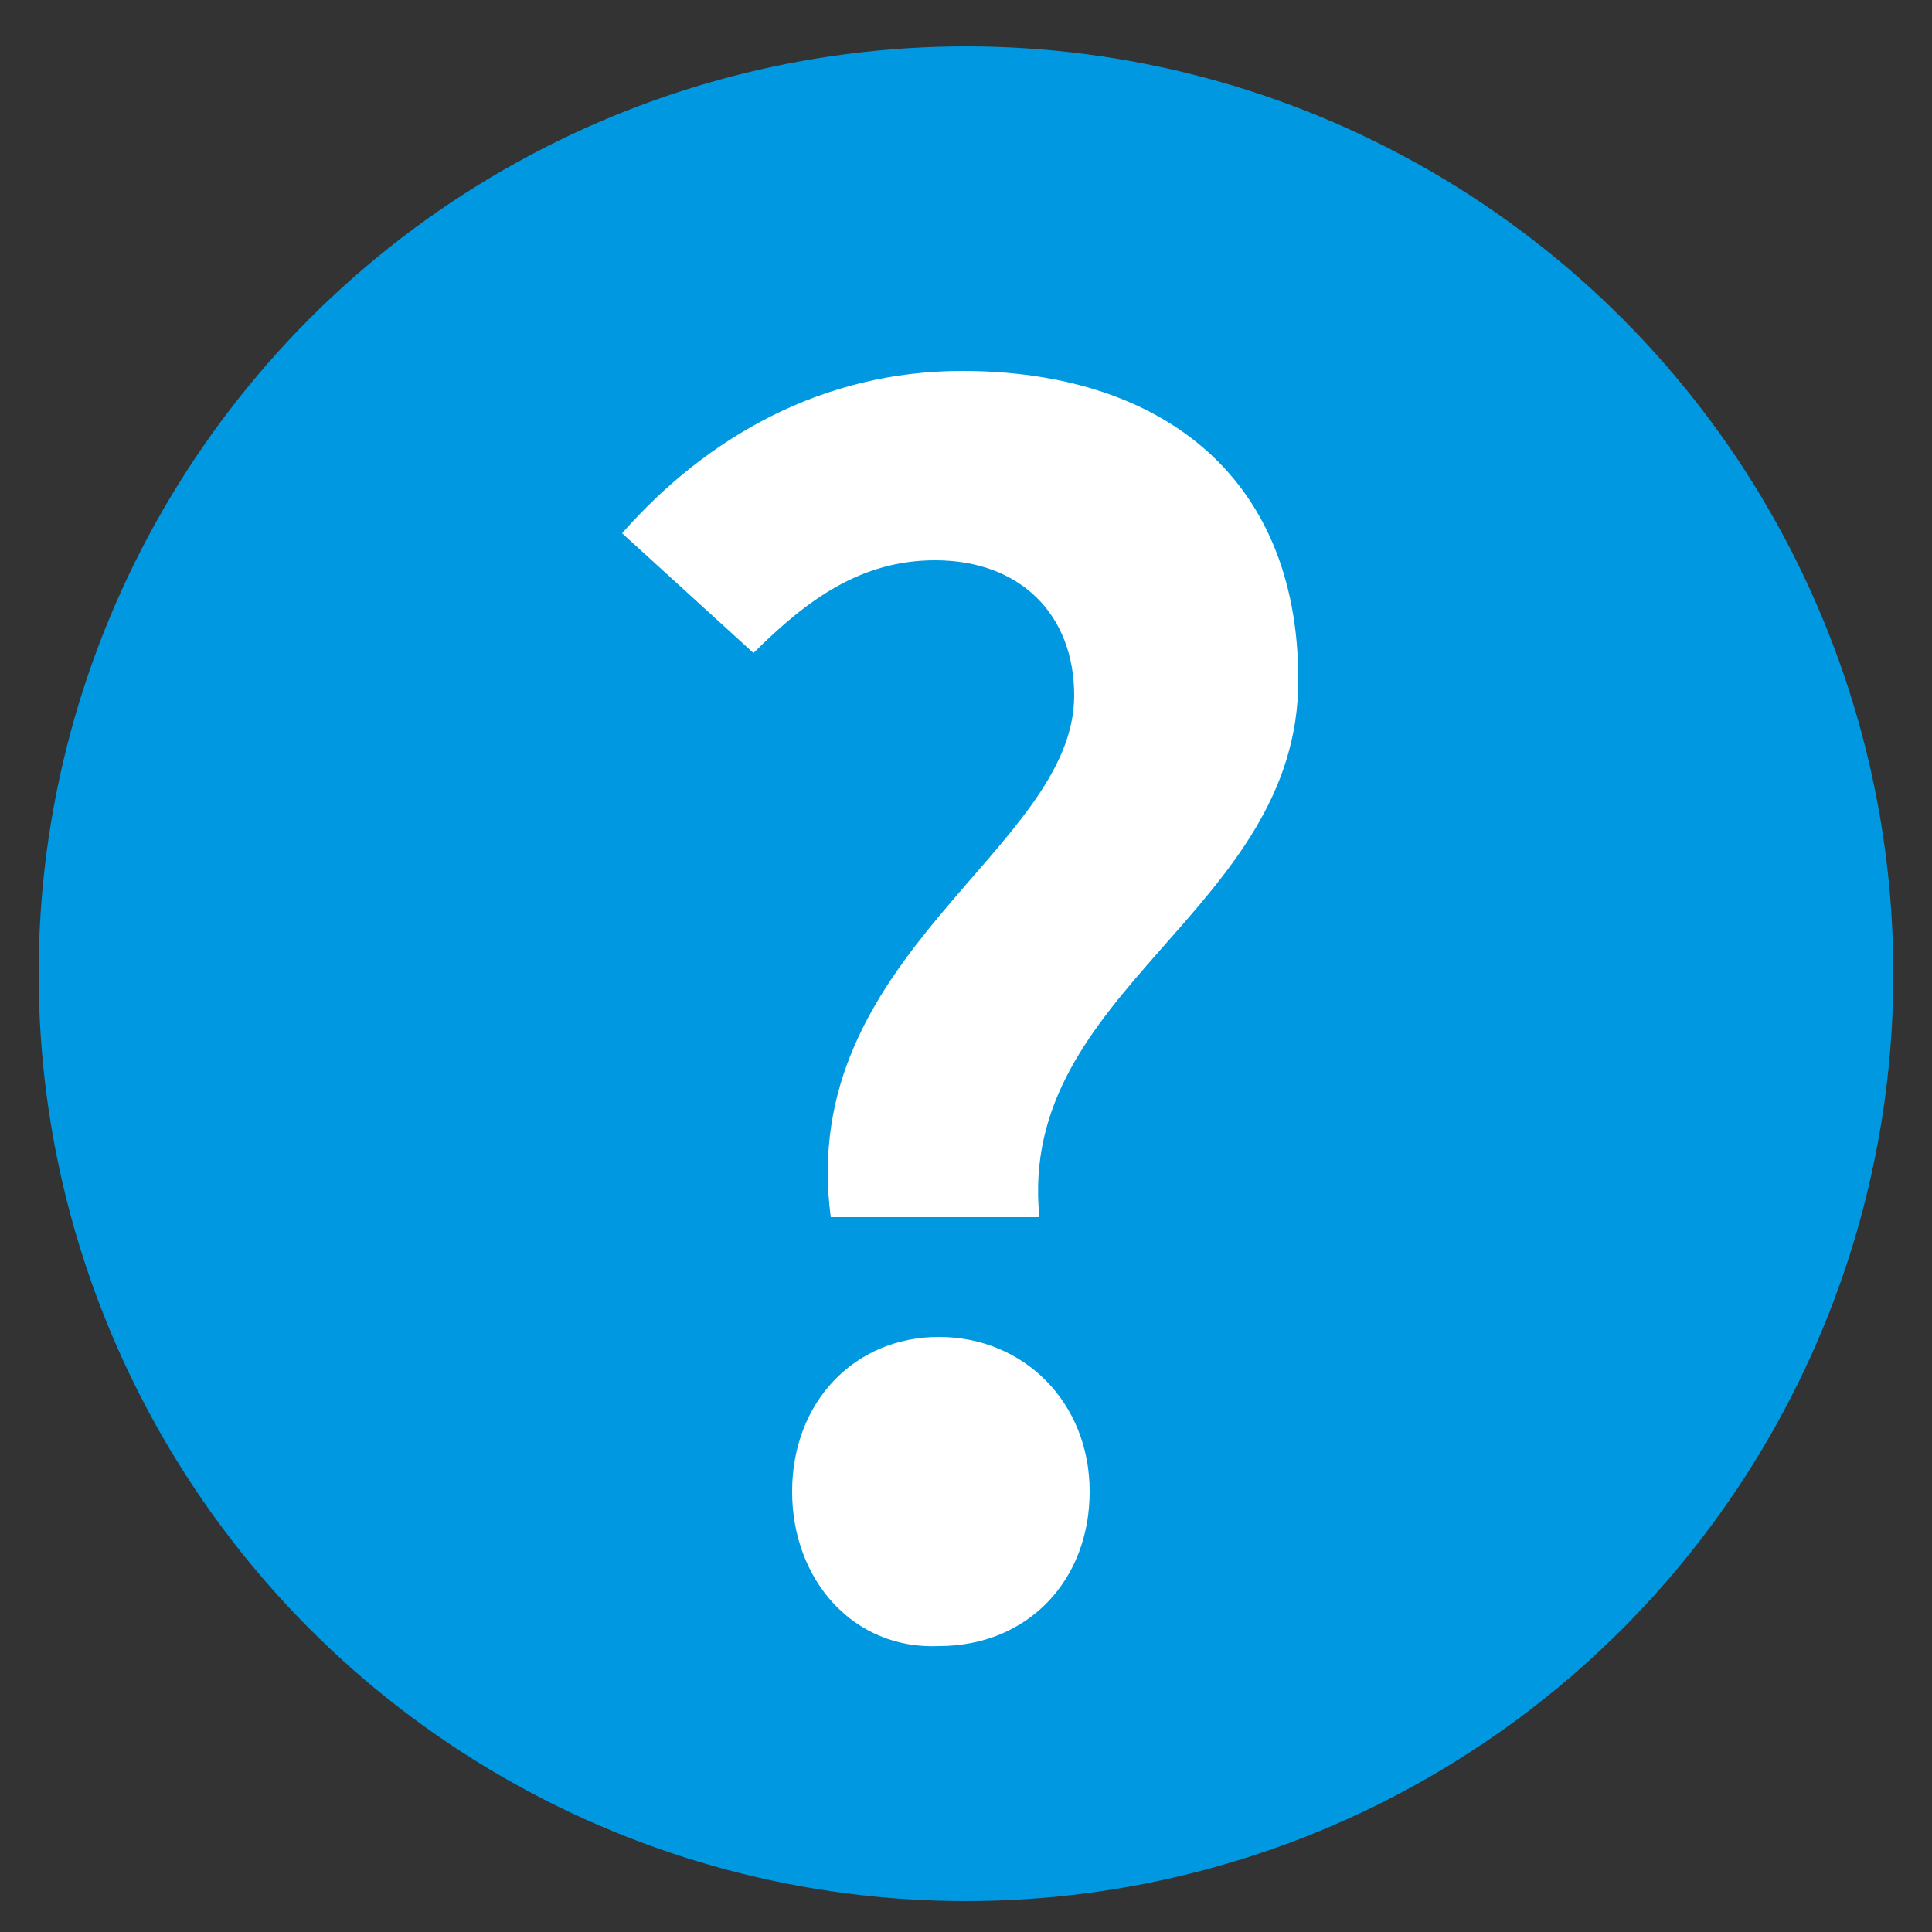
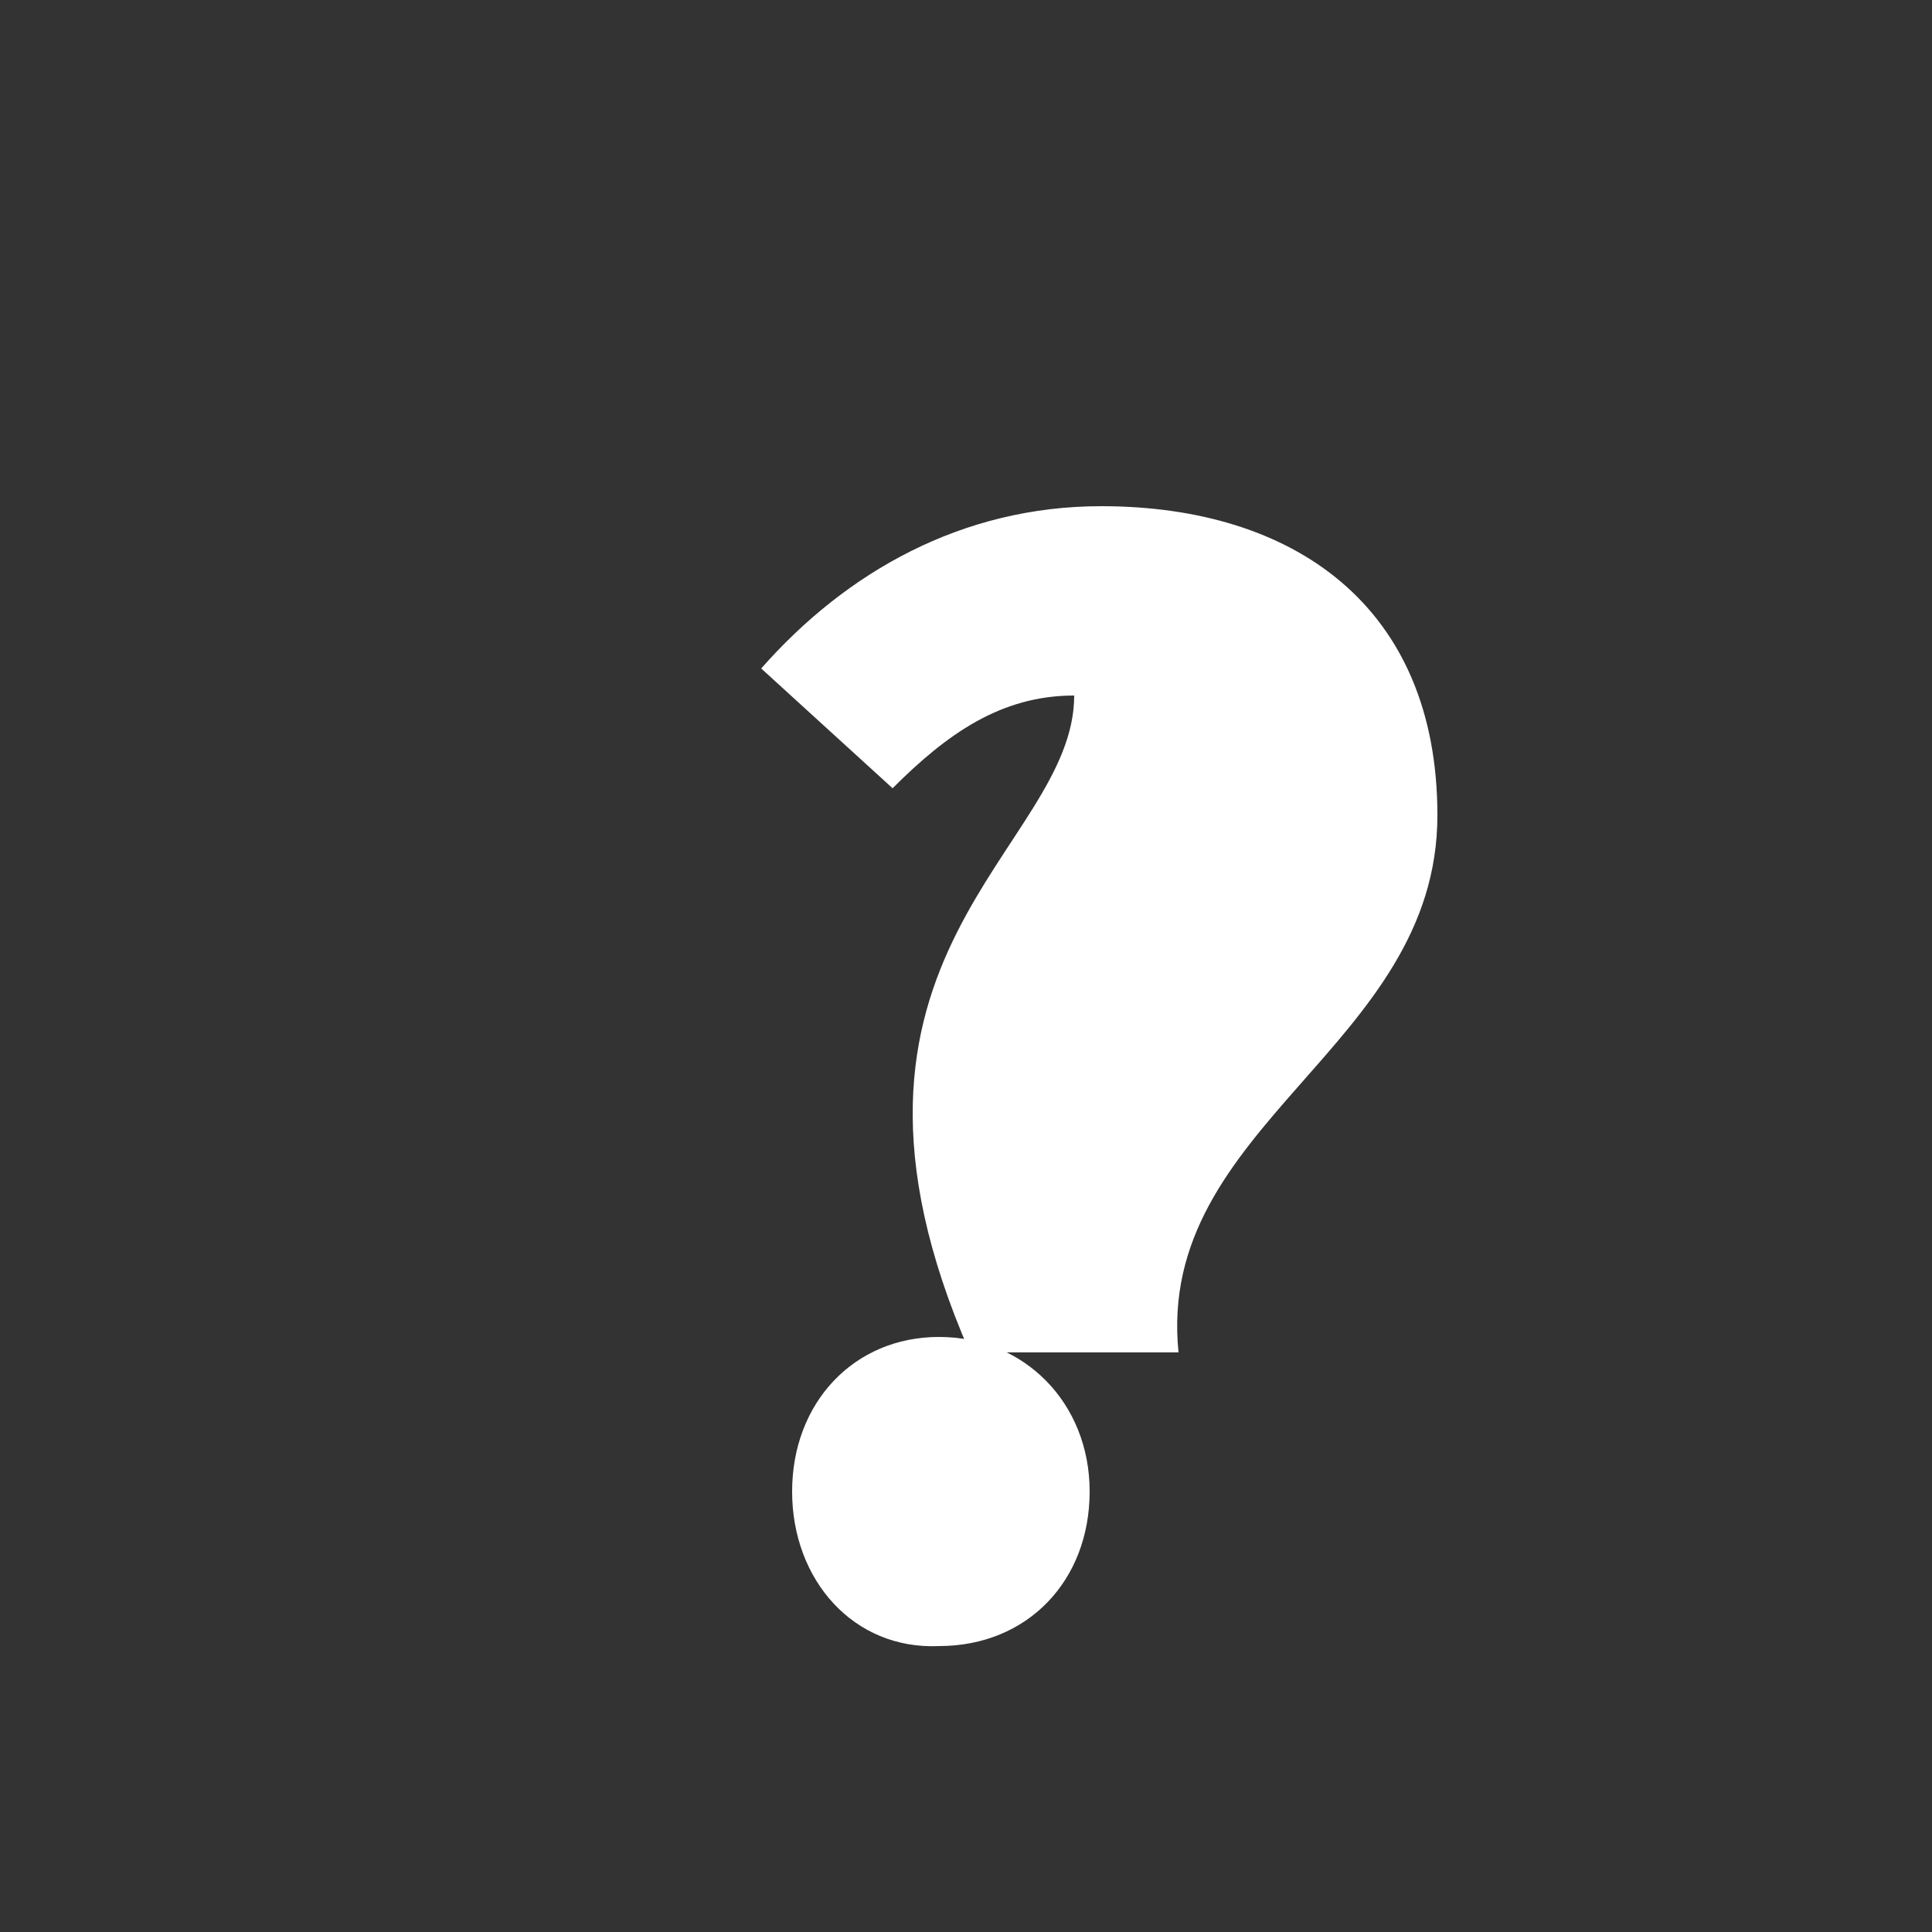
<svg xmlns="http://www.w3.org/2000/svg" version="1.1" id="레이어_1" x="0px" y="0px" viewBox="0 0 50 50" width="50px" height="50px" style="enable-background:new 0 0 50 50;" xml:space="preserve">
  <rect x="0" y="0" width="50" height="50" fill="#333333" stroke="none" />
  <style type="text/css">
	.st0{fill:#0099E1;}
	.st1{fill:#FFFFFF;}
</style>
-   <circle class="st0" cx="25" cy="25.2" r="24" />
  <g>
    <g>
-       <path class="st1" d="M27.8,18c0-2.1-1.4-3.5-3.6-3.5c-1.9,0-3.3,1-4.7,2.4l-3.4-3.1c2.2-2.5,5.2-4.2,8.8-4.2c5,0,8.7,2.6,8.7,8    c0,6-7.3,8-6.7,13.9h-5.4C20.6,24.7,27.8,22,27.8,18z M20.5,38.6c0-2.3,1.6-4,3.8-4c2.2,0,3.9,1.7,3.9,4c0,2.3-1.6,4-3.9,4    C22.1,42.7,20.5,40.9,20.5,38.6z" />
+       <path class="st1" d="M27.8,18c-1.9,0-3.3,1-4.7,2.4l-3.4-3.1c2.2-2.5,5.2-4.2,8.8-4.2c5,0,8.7,2.6,8.7,8    c0,6-7.3,8-6.7,13.9h-5.4C20.6,24.7,27.8,22,27.8,18z M20.5,38.6c0-2.3,1.6-4,3.8-4c2.2,0,3.9,1.7,3.9,4c0,2.3-1.6,4-3.9,4    C22.1,42.7,20.5,40.9,20.5,38.6z" />
    </g>
  </g>
</svg>